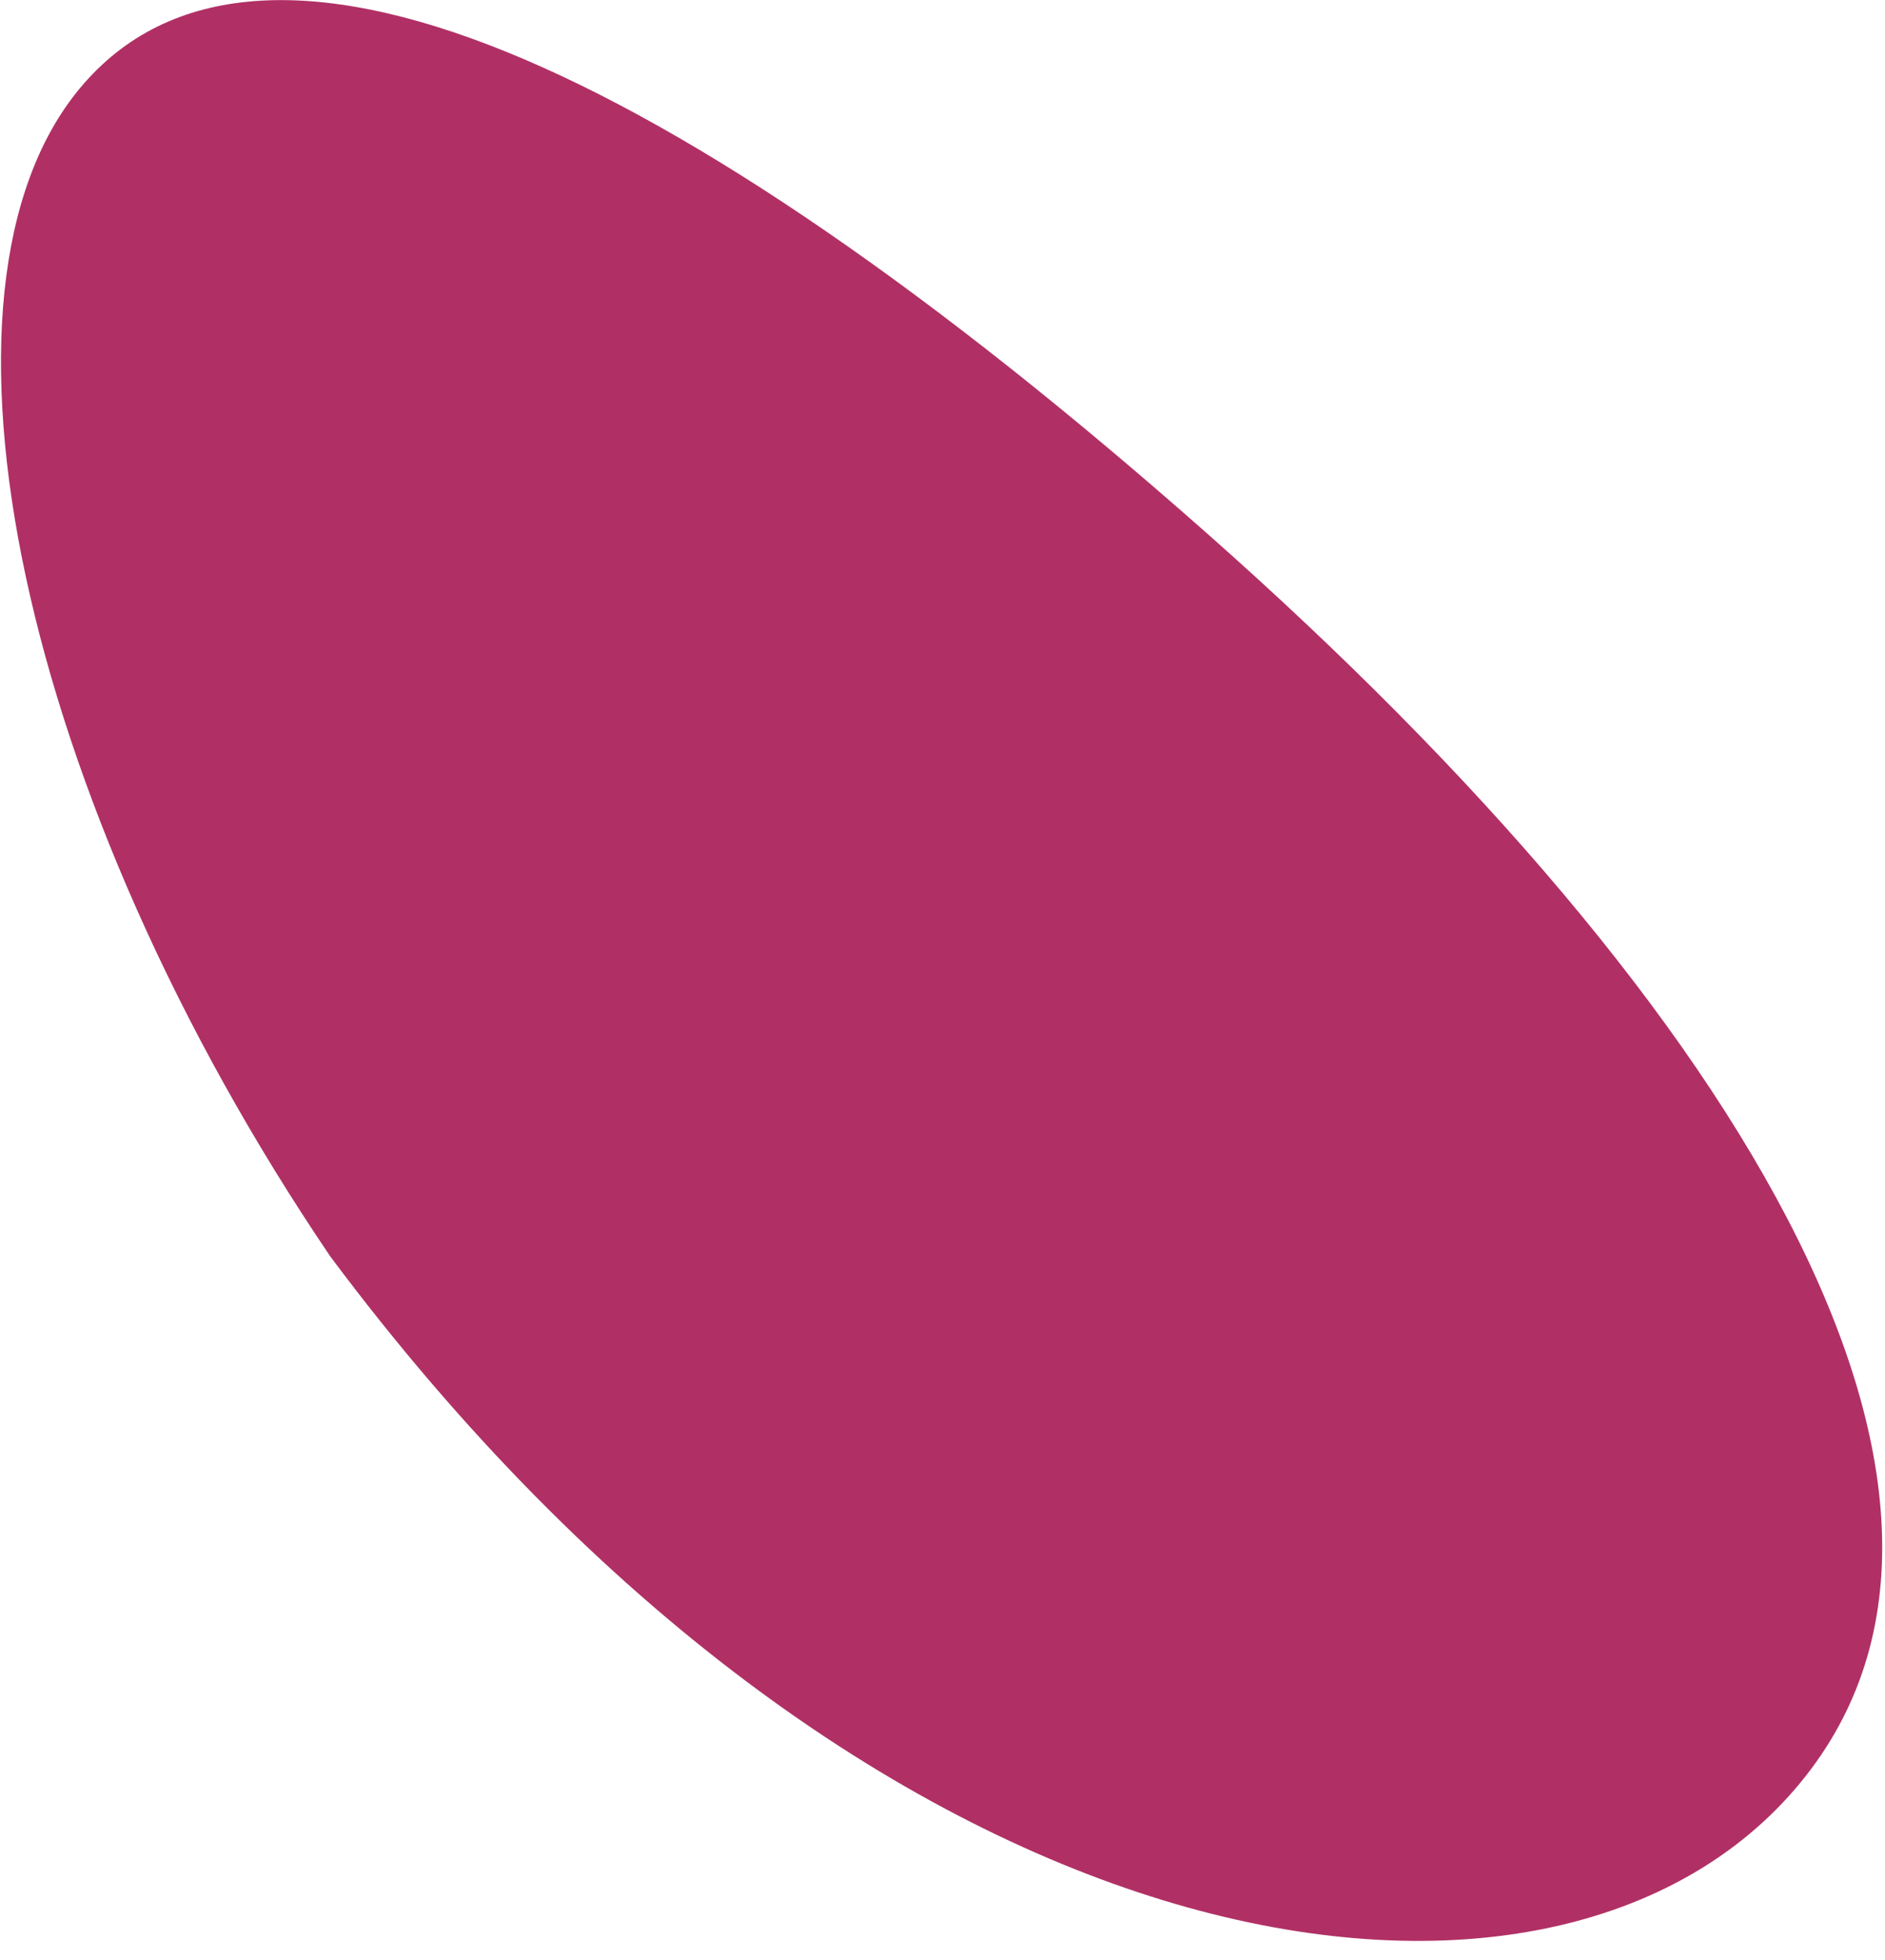
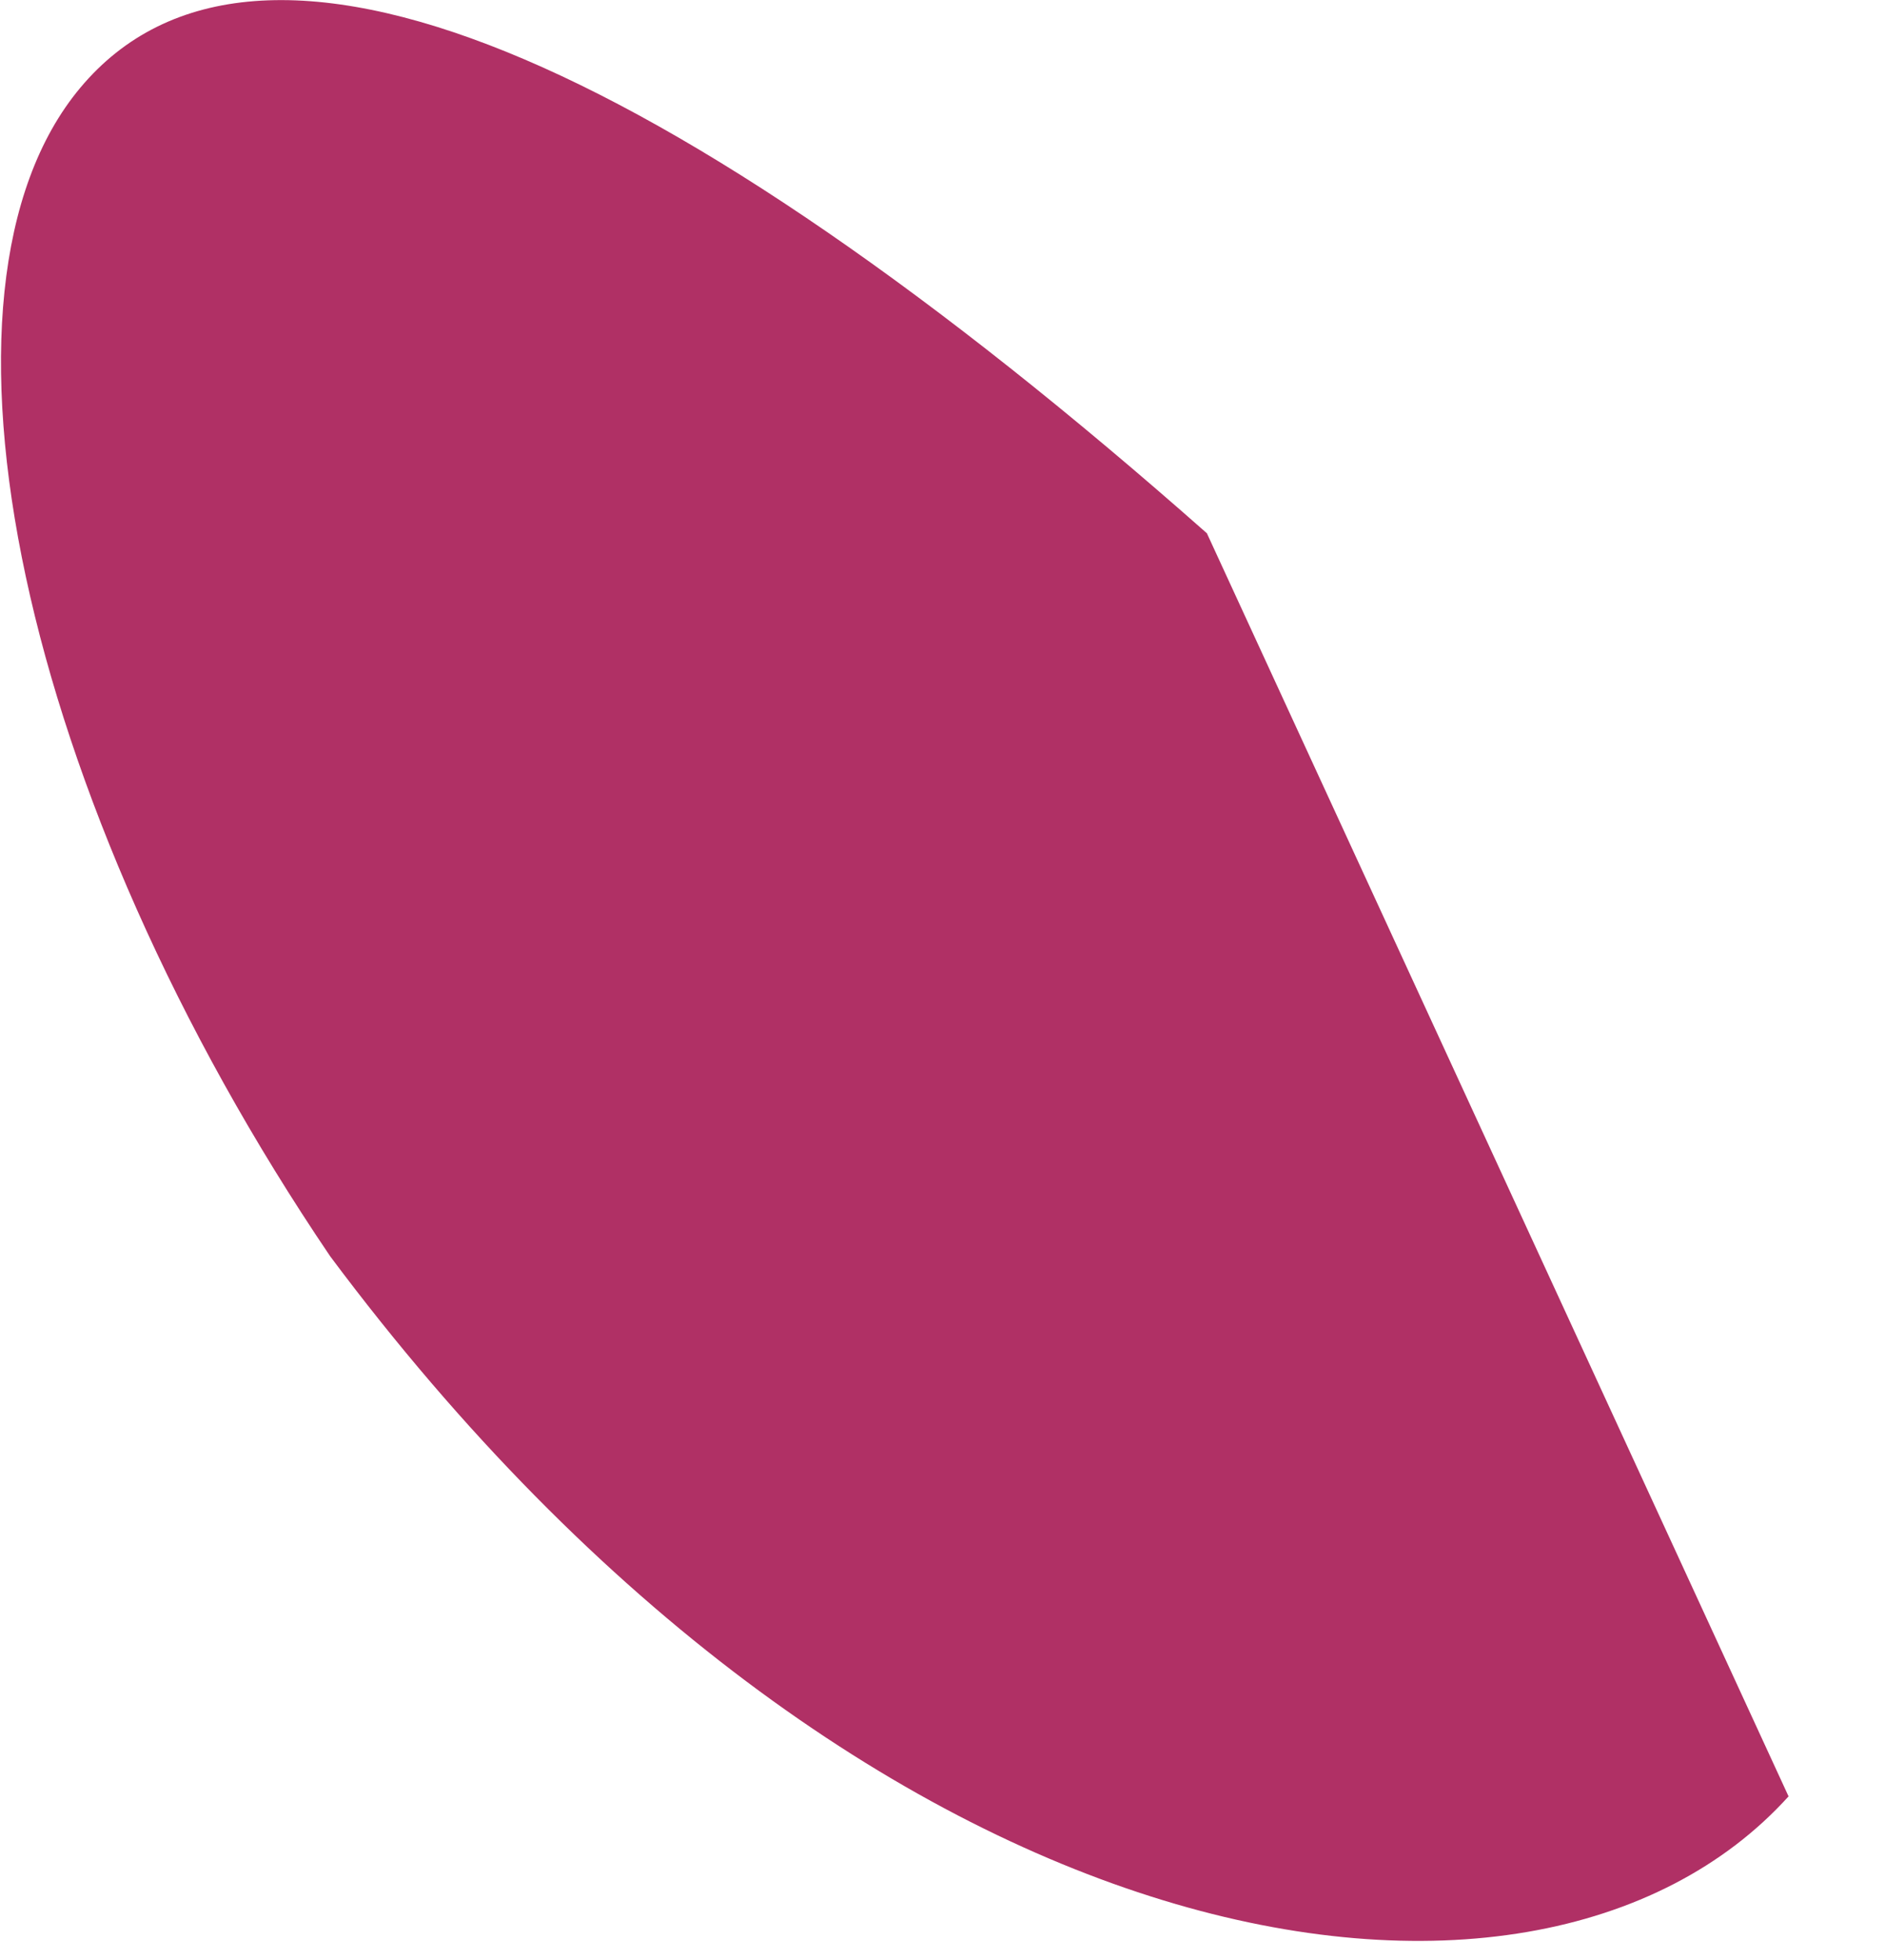
<svg xmlns="http://www.w3.org/2000/svg" width="100%" height="100%" viewBox="0 0 76 79" version="1.1" xml:space="preserve" style="fill-rule:evenodd;clip-rule:evenodd;stroke-linejoin:round;stroke-miterlimit:2;">
  <g transform="matrix(0.799,-0.799,-0.719,-0.719,69.083,2.063)">
-     <path d="M-42.129,-51.029C-55.765,-51.787 -69.868,-29.89 -65.301,4.995C-61.583,26.49 -51.494,43.834 -42.129,44.764C-32.367,45.733 -26.533,29.313 -24.942,0.688C-23.352,-27.937 -28.493,-50.272 -42.129,-51.029" style="fill:rgb(176,48,101);fill-rule:nonzero;" />
+     <path d="M-42.129,-51.029C-55.765,-51.787 -69.868,-29.89 -65.301,4.995C-61.583,26.49 -51.494,43.834 -42.129,44.764C-32.367,45.733 -26.533,29.313 -24.942,0.688" style="fill:rgb(176,48,101);fill-rule:nonzero;" />
  </g>
</svg>